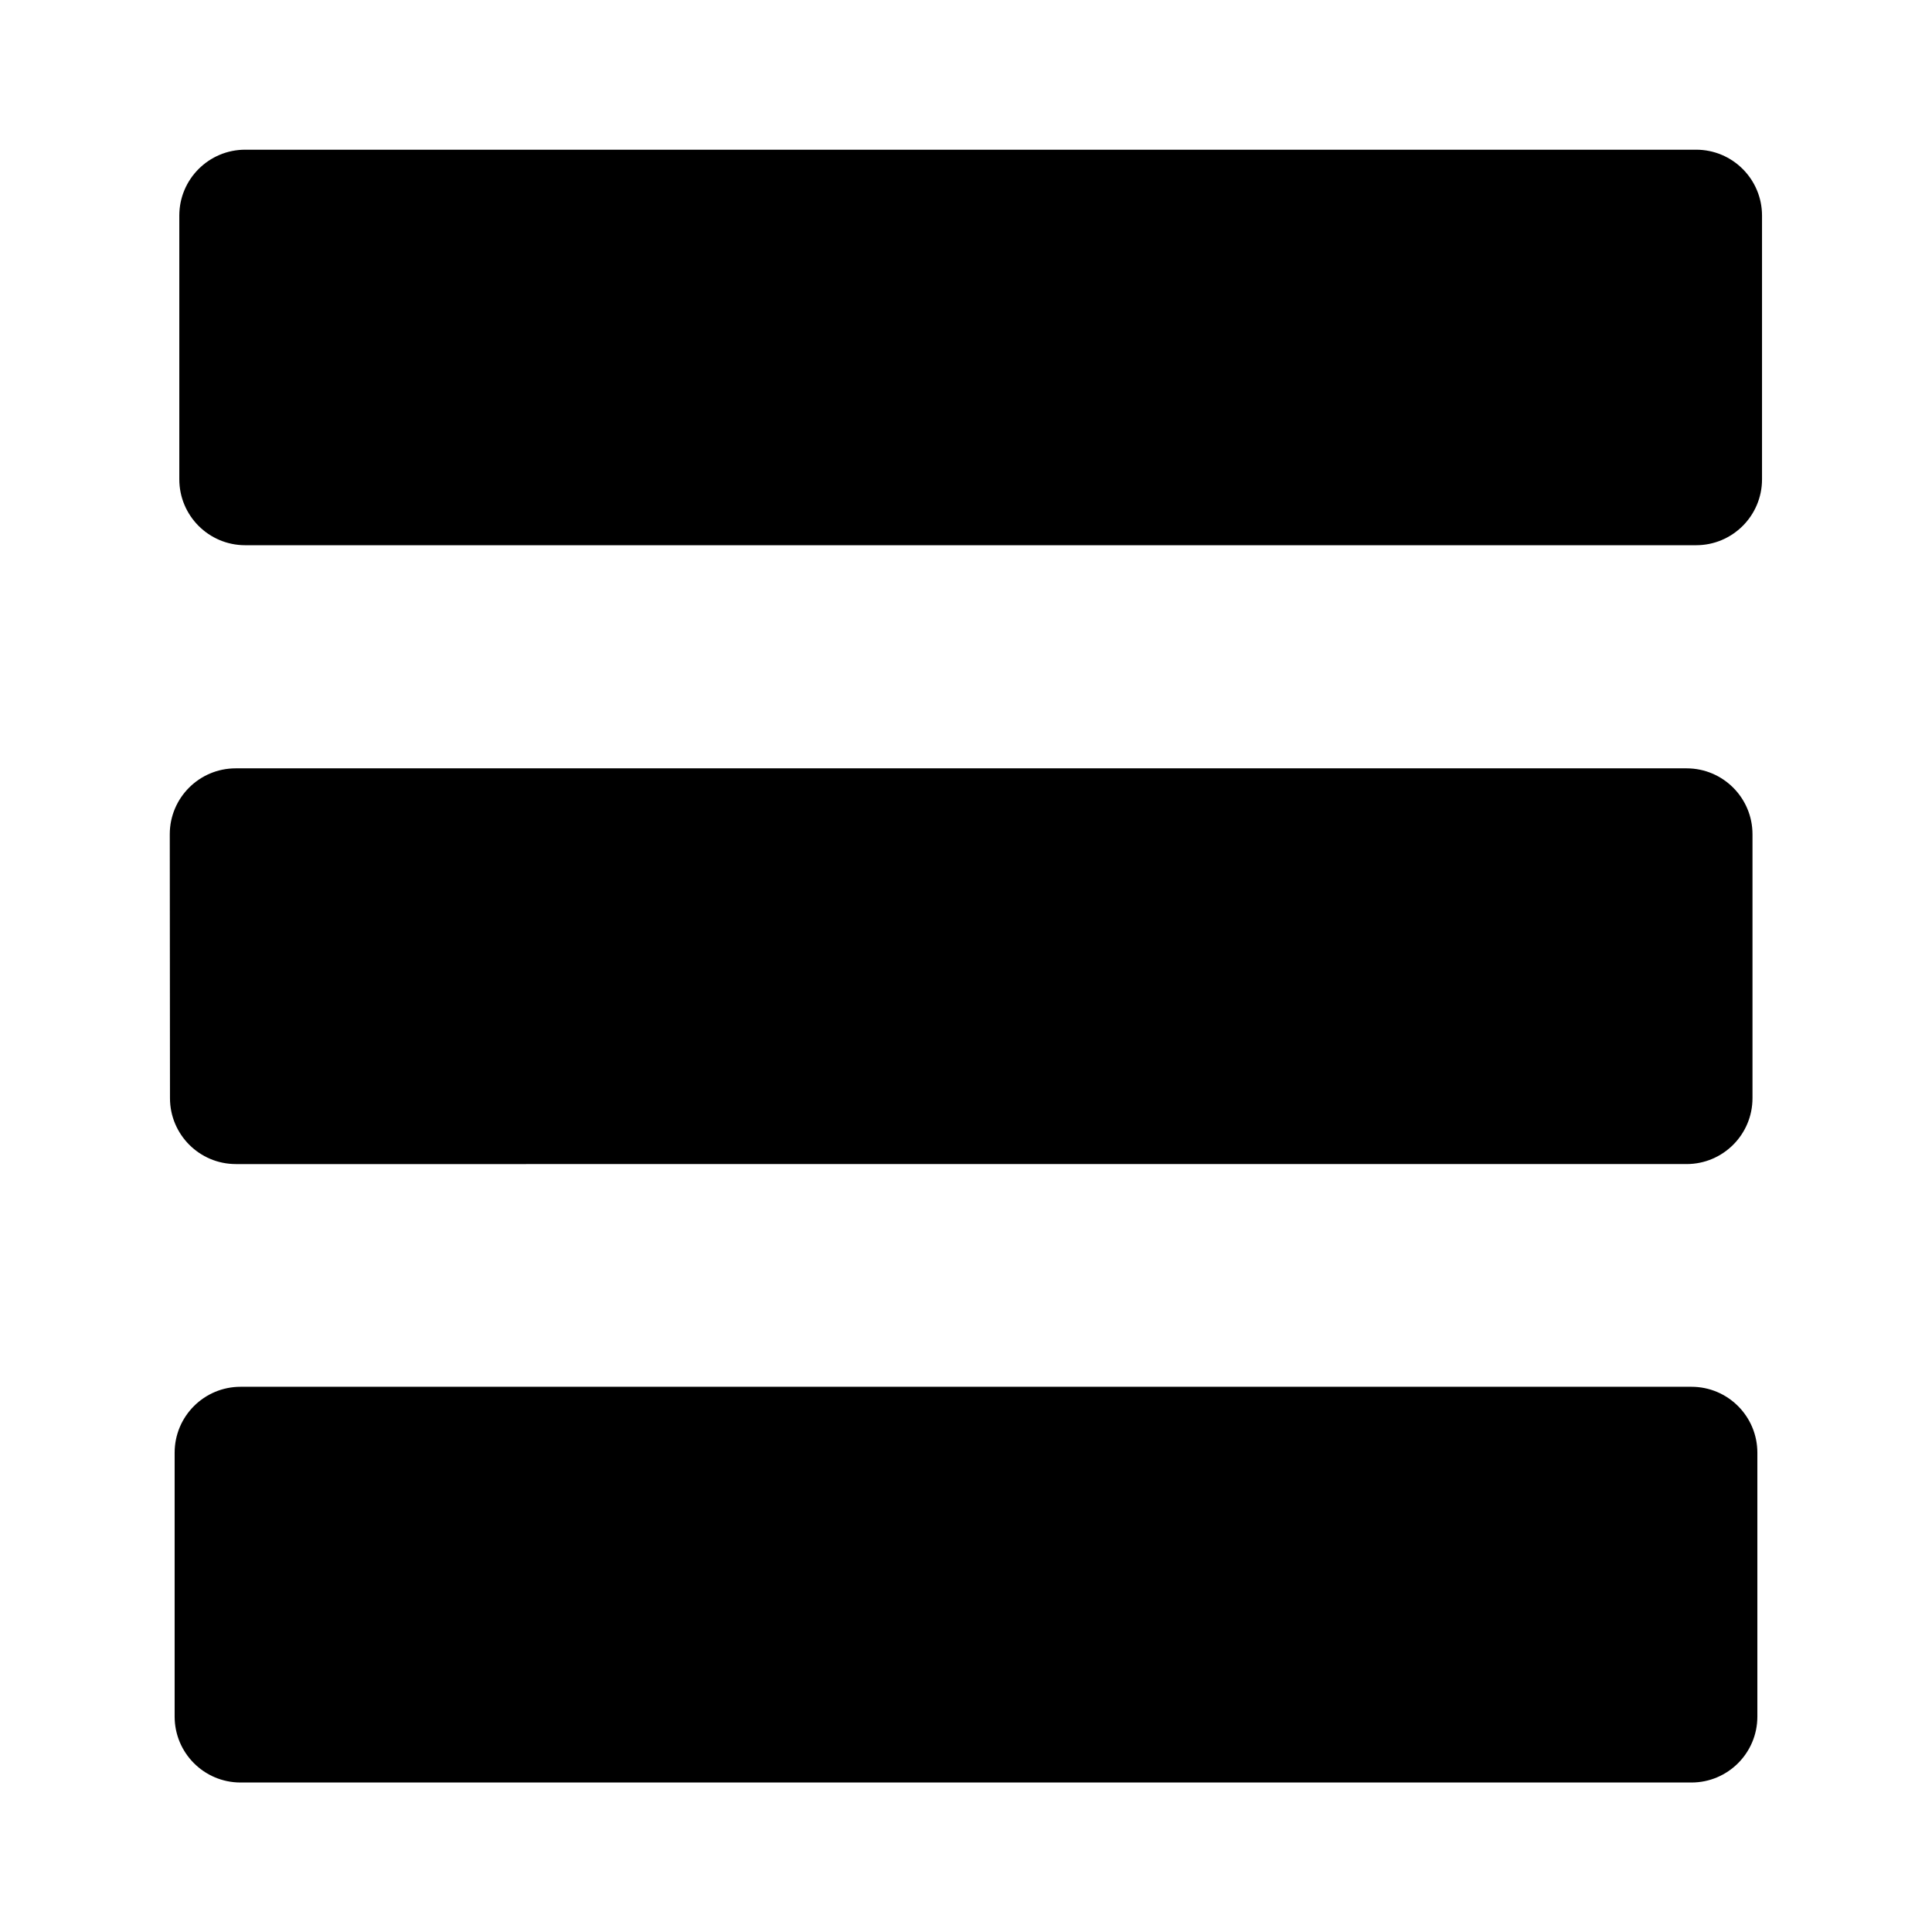
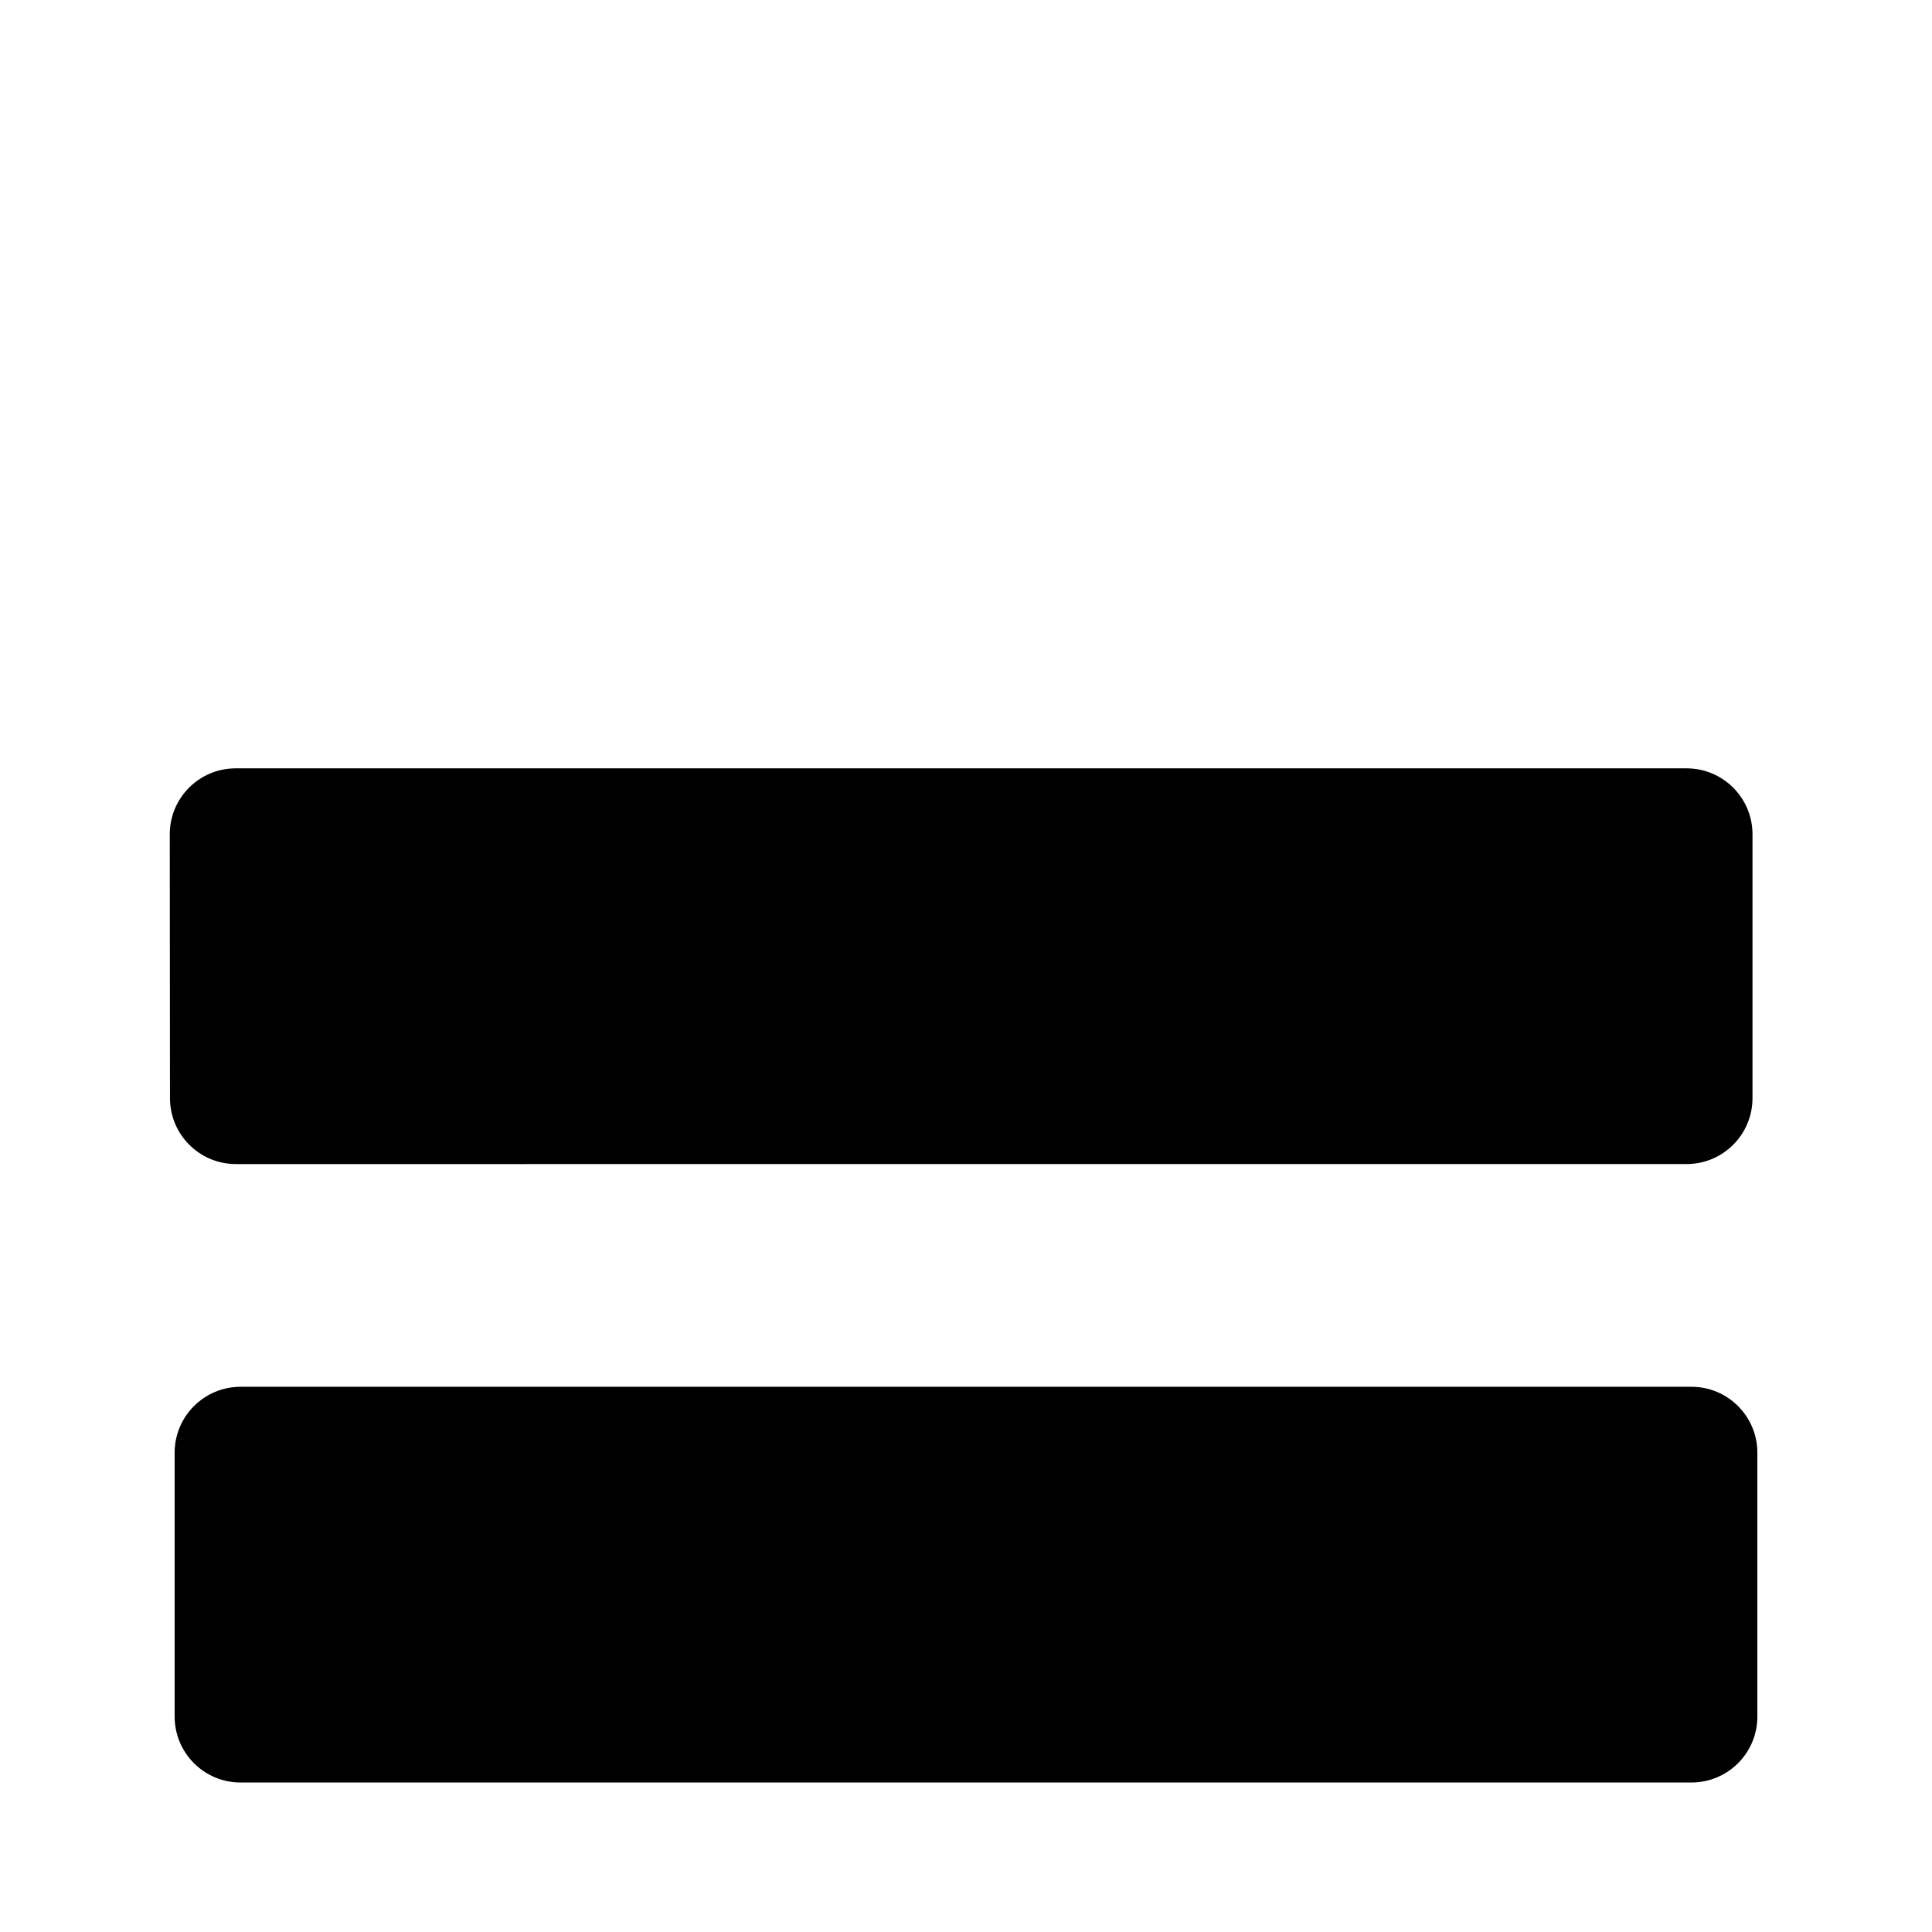
<svg xmlns="http://www.w3.org/2000/svg" xmlns:ns1="http://www.inkscape.org/namespaces/inkscape" xmlns:ns2="http://sodipodi.sourceforge.net/DTD/sodipodi-0.dtd" width="36" height="36" viewBox="0 0 9.525 9.525" version="1.1" id="svg5" ns1:version="1.1 (c68e22c387, 2021-05-23)" ns2:docname="menu.svg">
  <ns2:namedview id="namedview7" pagecolor="#505050" bordercolor="#ffffff" borderopacity="1" ns1:pageshadow="0" ns1:pageopacity="0" ns1:pagecheckerboard="1" ns1:document-units="mm" showgrid="false" units="px" ns1:zoom="11.345903" ns1:cx="17.230889" ns1:cy="31.15662" ns1:window-width="1920" ns1:window-height="991" ns1:window-x="-9" ns1:window-y="-9" ns1:window-maximized="1" ns1:current-layer="layer1" />
  <defs id="defs2" />
  <g ns1:label="Warstwa 1" ns1:groupmode="layer" id="layer1">
    <g id="g878" transform="translate(0,0.63)">
-       <path d="m 0.884,0.433 c 0,-0.18 0.146,-0.325 0.325,-0.325 h 7.153 c 0.18,0 0.325,0.146 0.325,0.325 V 1.733 c 0,0.18 -0.146,0.325 -0.325,0.325 H 1.209 c -0.18,0 -0.325,-0.146 -0.325,-0.325 z" fill-rule="evenodd" id="path824" style="stroke-width:0.015" />
      <path d="m 0.861,6.532 c 0,-0.18 0.146,-0.325 0.325,-0.325 h 7.153 c 0.18,0 0.325,0.146 0.325,0.325 v 1.301 c 0,0.18 -0.146,0.325 -0.325,0.325 H 1.186 c -0.18,0 -0.325,-0.146 -0.325,-0.325 z" fill-rule="evenodd" id="path826" style="stroke-width:0.015" />
      <path d="m 0.837,3.483 c 0,-0.18 0.146,-0.325 0.325,-0.325 h 7.153 c 0.18,0 0.325,0.146 0.325,0.325 v 1.301 c 0,0.18 -0.146,0.325 -0.325,0.325 H 1.163 c -0.18,0 -0.325,-0.146 -0.325,-0.325 z" fill-rule="evenodd" id="path826-3" style="stroke-width:0.015" />
    </g>
  </g>
</svg>